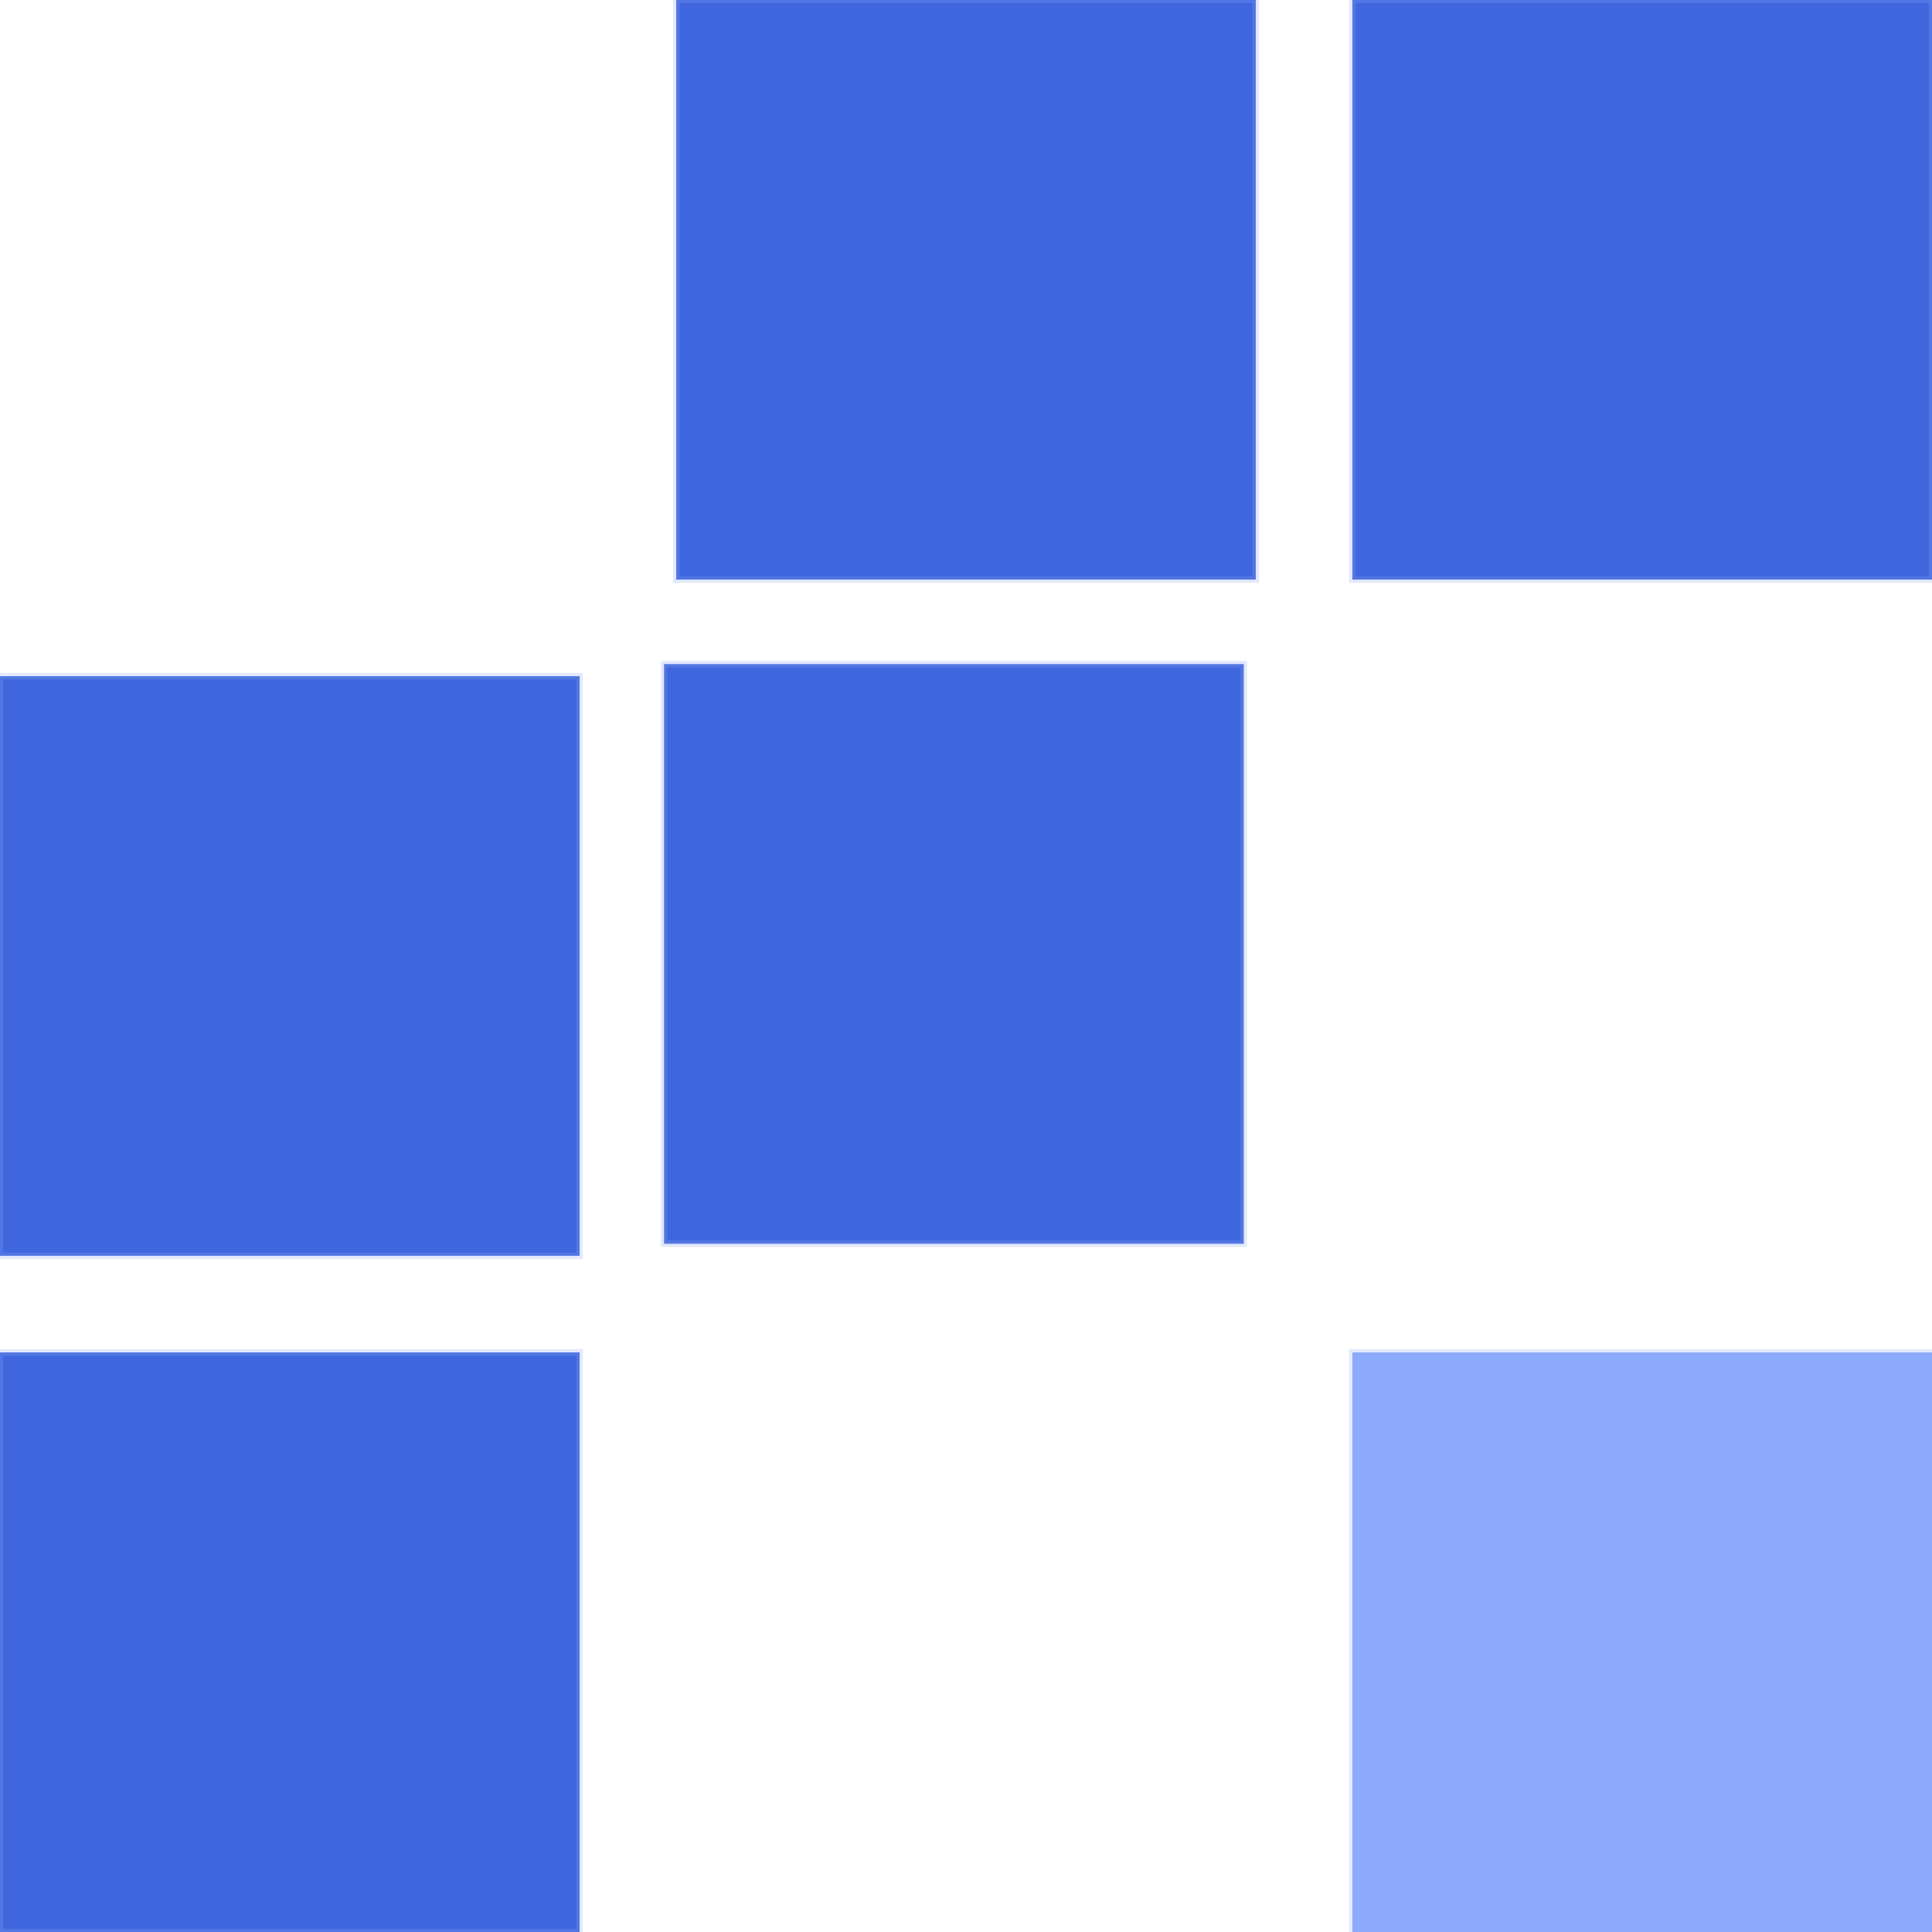
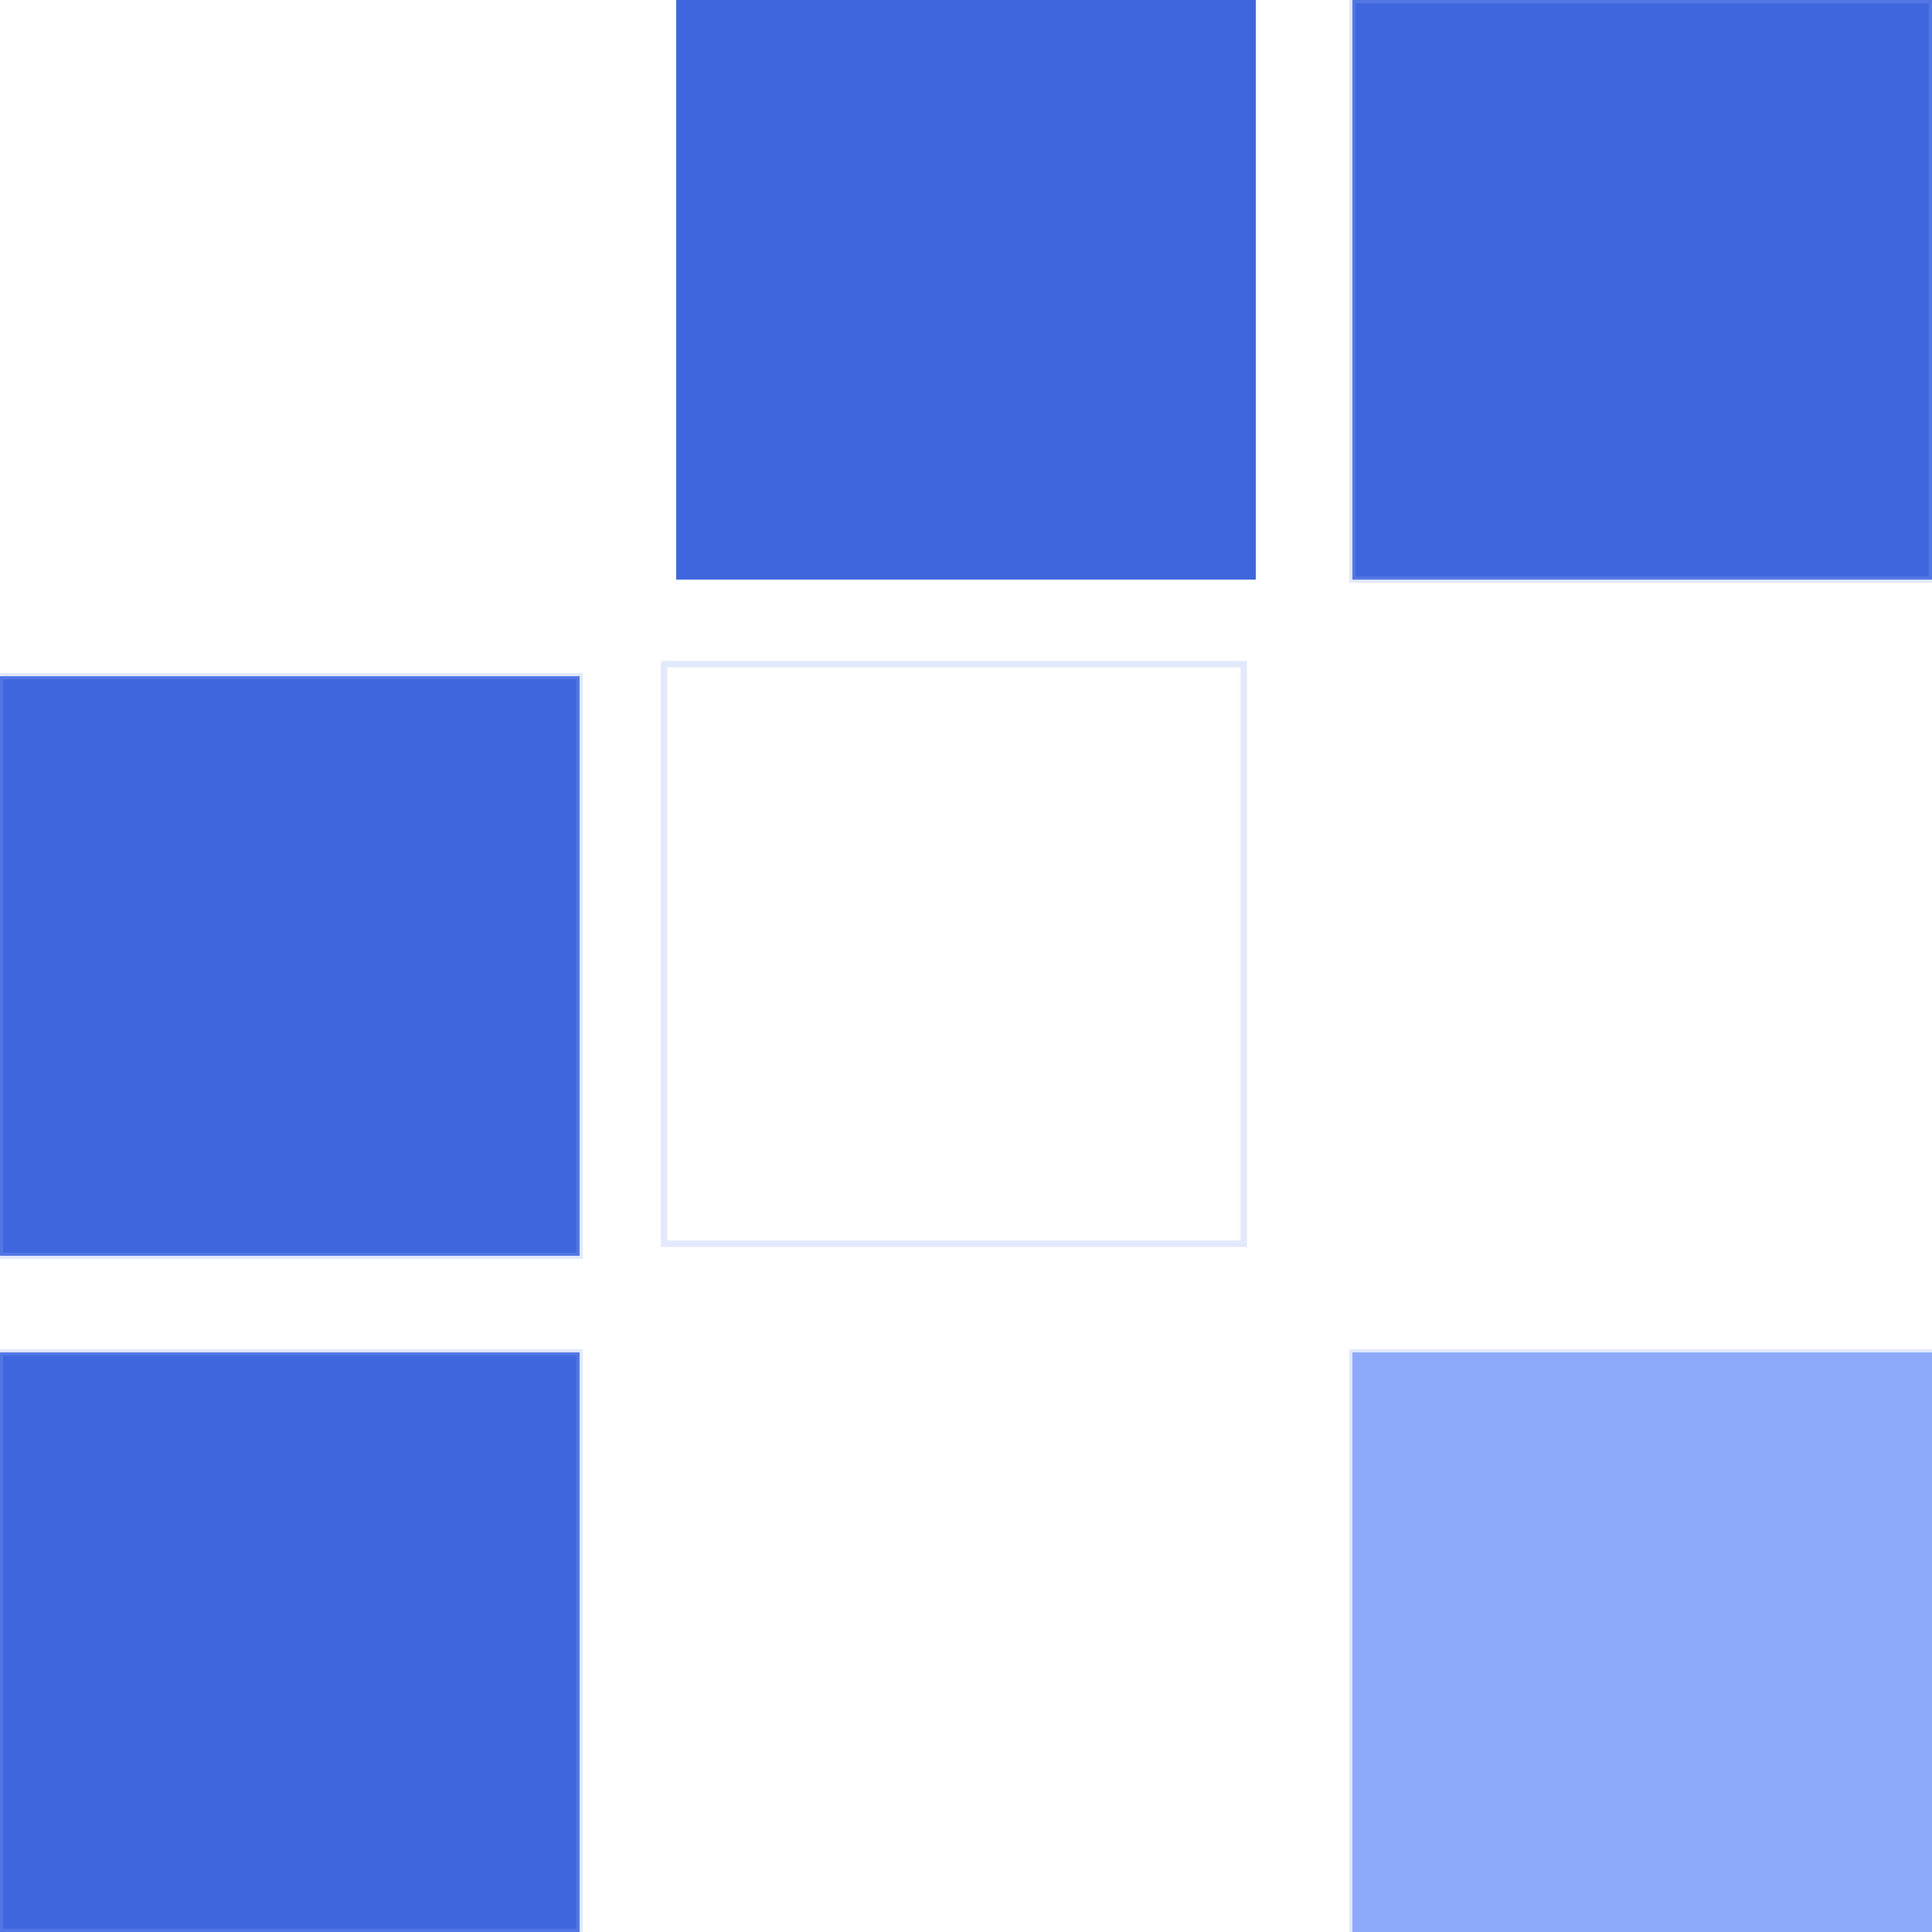
<svg xmlns="http://www.w3.org/2000/svg" width="300" height="300" viewBox="0 0 300 300" fill="none">
  <rect x="210" y="210" width="90" height="90" fill="#8EA9F9" />
  <rect x="210" y="210" width="90" height="90" stroke="#8EA9F9" stroke-opacity="0.25" />
  <rect width="90" height="90" transform="translate(210 210)" fill="#8EA9F9" fill-opacity="0.25" />
  <rect x="105" width="89.999" height="89.999" fill="#2550D3" />
-   <rect x="105" width="89.999" height="89.999" stroke="#8EA9F9" stroke-opacity="0.25" />
  <rect width="89.999" height="89.999" transform="translate(105)" fill="#8EA9F9" fill-opacity="0.25" />
  <rect y="104.999" width="89.999" height="89.999" fill="#2550D3" />
  <rect y="104.999" width="89.999" height="89.999" stroke="#8EA9F9" stroke-opacity="0.25" />
  <rect width="89.999" height="89.999" transform="translate(0 104.999)" fill="#8EA9F9" fill-opacity="0.25" />
  <rect y="209.999" width="89.999" height="89.999" fill="#2550D3" />
  <rect y="209.999" width="89.999" height="89.999" stroke="#8EA9F9" stroke-opacity="0.25" />
  <rect width="89.999" height="89.999" transform="translate(0 209.999)" fill="#8EA9F9" fill-opacity="0.25" />
-   <rect x="103.122" y="103.124" width="89.999" height="89.999" fill="#2550D3" />
  <rect x="103.122" y="103.124" width="89.999" height="89.999" stroke="#8EA9F9" stroke-opacity="0.25" />
-   <rect width="89.999" height="89.999" transform="translate(103.122 103.124)" fill="#8EA9F9" fill-opacity="0.25" />
  <rect x="210" width="89.999" height="89.999" fill="#2550D3" />
  <rect x="210" width="89.999" height="89.999" stroke="#8EA9F9" stroke-opacity="0.25" />
  <rect width="89.999" height="89.999" transform="translate(210)" fill="#8EA9F9" fill-opacity="0.25" />
</svg>